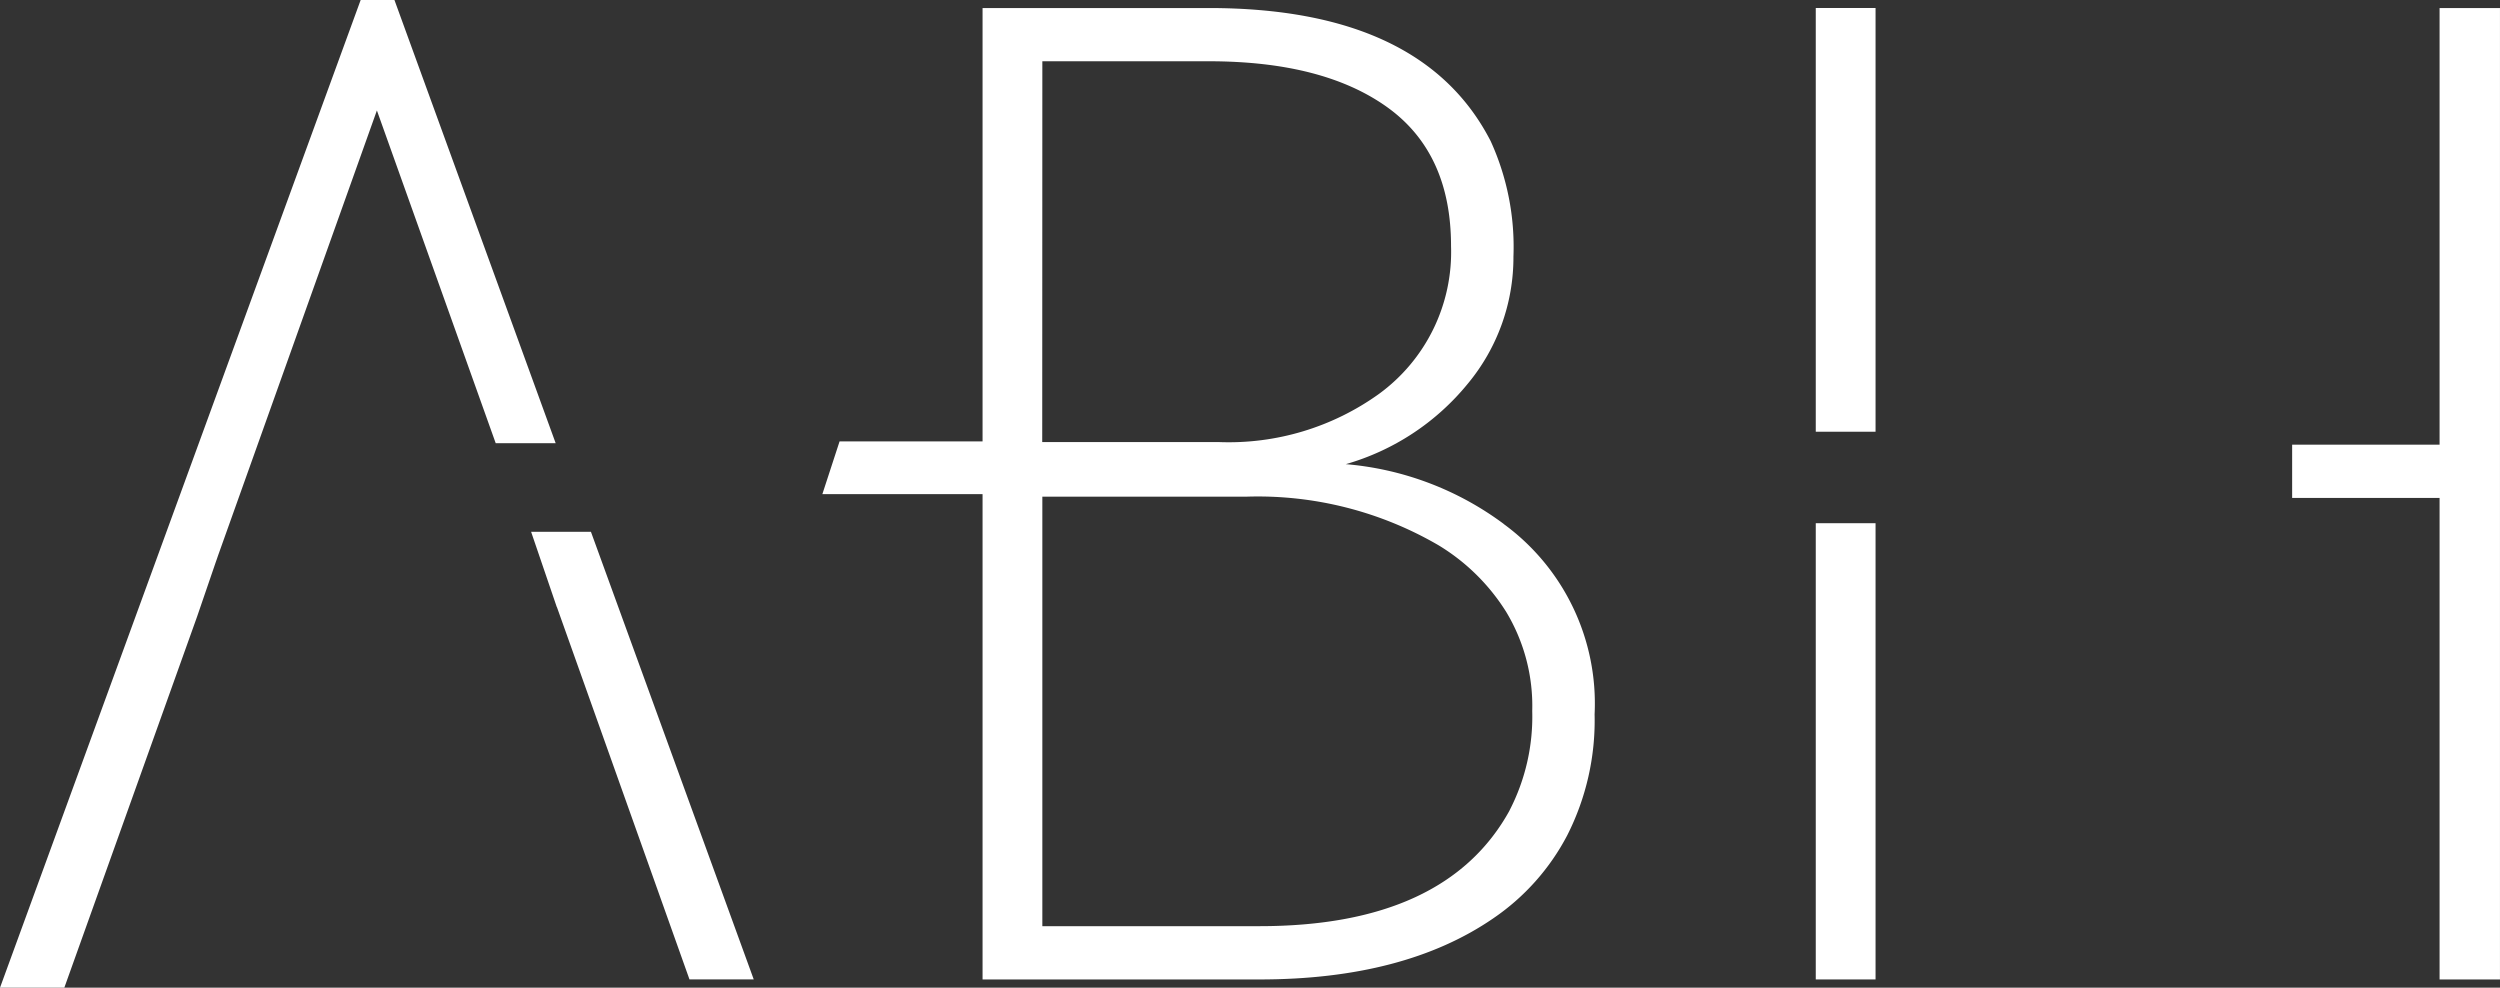
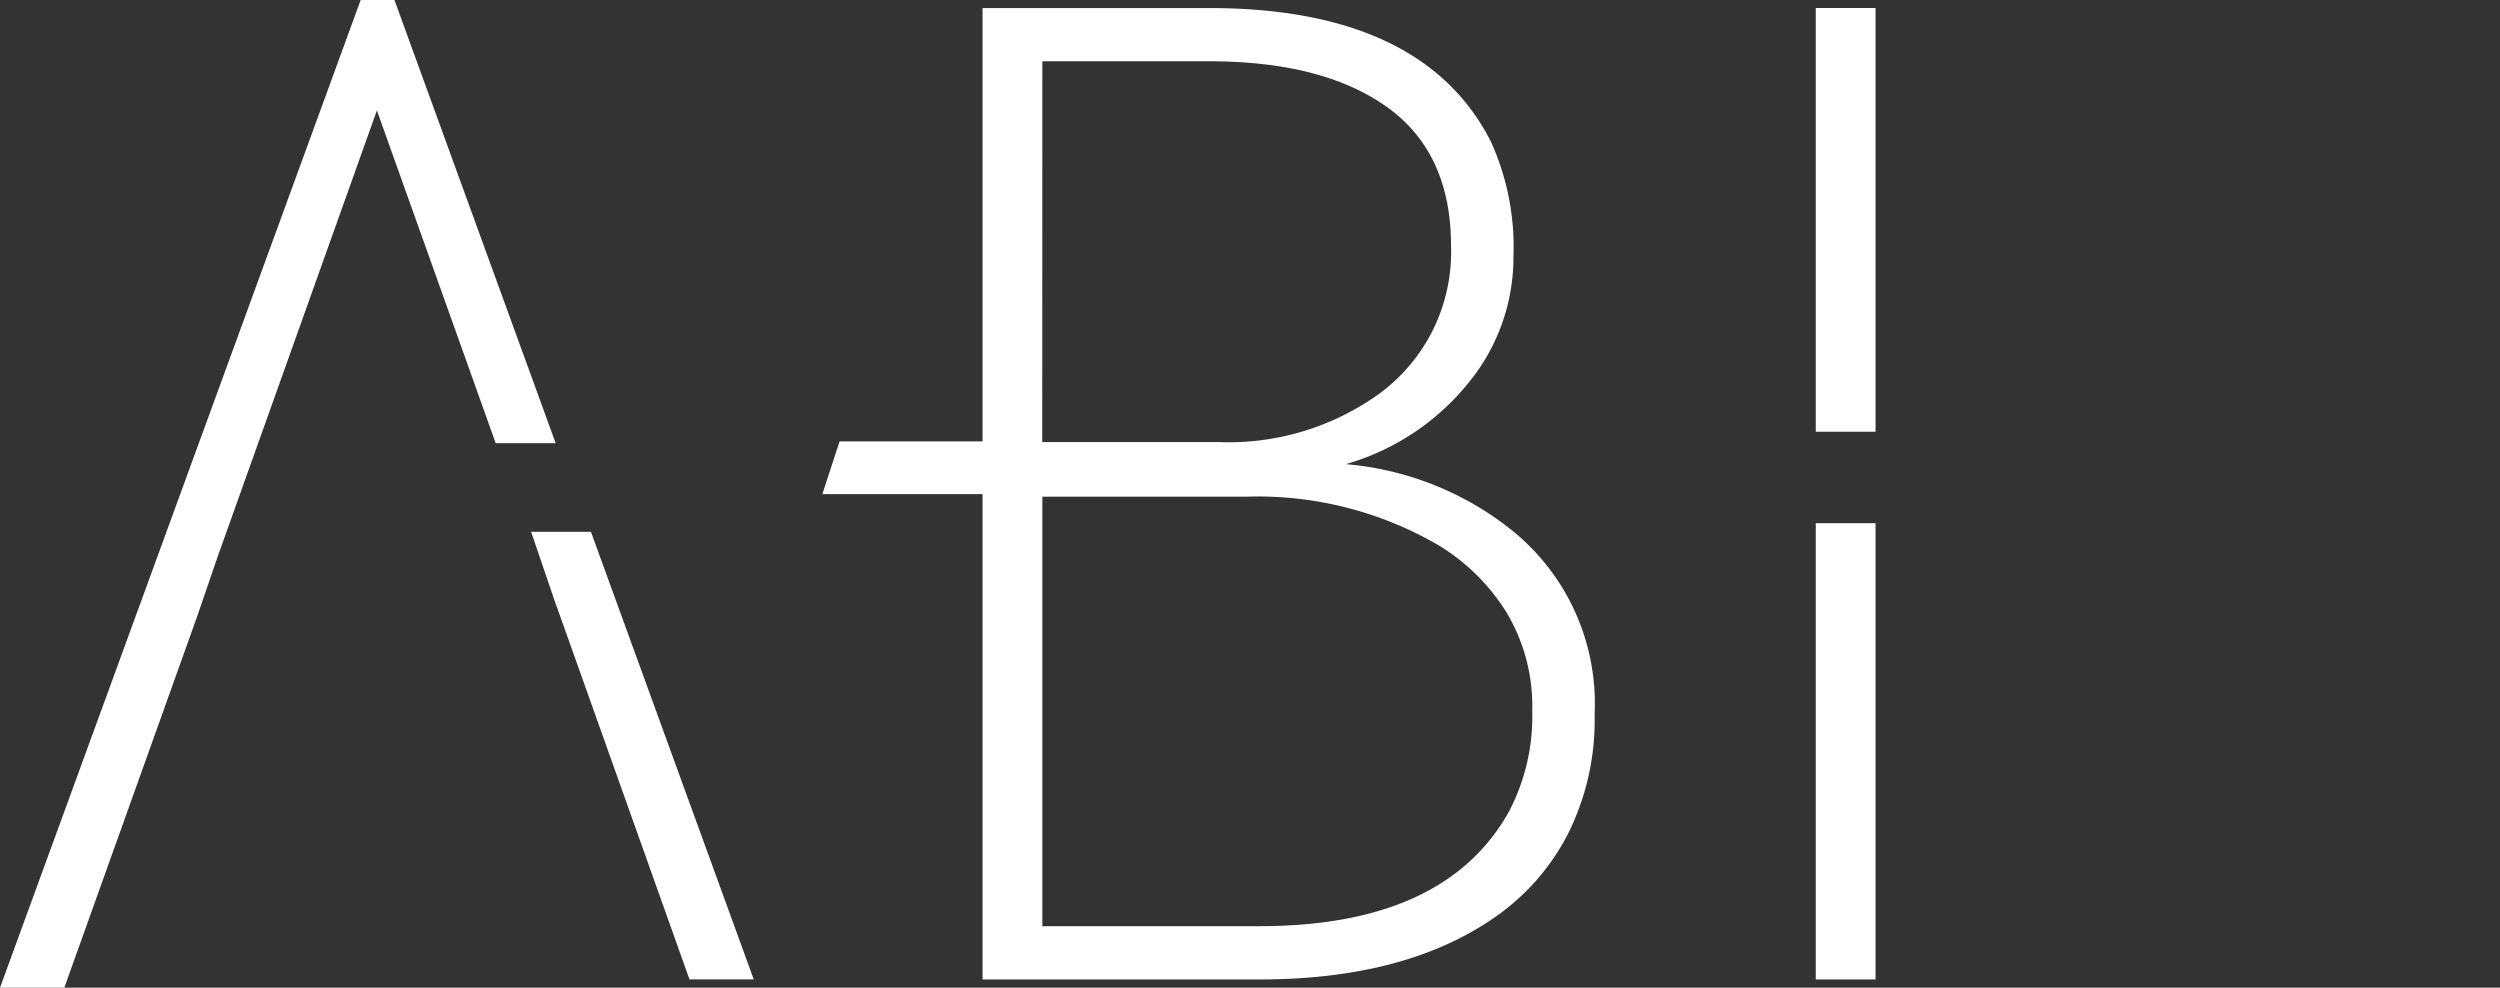
<svg xmlns="http://www.w3.org/2000/svg" width="125.074" height="49.414" viewBox="0 0 125.074 49.414">
  <rect x="0" y="0" width="125.074" height="49.414" fill="#333333" stroke="none" />
  <g id="Group_39880" data-name="Group 39880" transform="translate(-641.588 -865)">
    <path id="Path_1" data-name="Path 1" d="M18.044,0,0,49.414H3.218l6.64-18.558.938-2.737h0l.05-.142.069-.2h0L18.856,5.526,24.8,22.173h3L19.734,0Z" transform="translate(641.588 865)" fill="#fff" />
    <path id="Path_2" data-name="Path 2" d="M95.855,92.988H92.862l1.285,3.767h.006l6.632,18.627H104Z" transform="translate(575.297 798.617)" fill="#fff" />
    <rect id="Rectangle_2" data-name="Rectangle 2" width="2.991" height="21.199" transform="translate(732.43 865.4)" fill="#fff" />
    <rect id="Rectangle_3" data-name="Rectangle 3" width="2.991" height="22.825" transform="translate(732.43 891.176)" fill="#fff" />
-     <path id="Path_3" data-name="Path 3" d="M408.155,1.4V23.244h-7.376V25.91h7.376V50h3.022V1.4Z" transform="translate(355.484 864.002)" fill="#fff" />
    <path id="Path_4" data-name="Path 4" d="M178.166,41.546q-3.188,5.788-12.517,5.788H154.791V25.845h10.241a17.962,17.962,0,0,1,9.59,2.438A10.246,10.246,0,0,1,178,31.616a9.118,9.118,0,0,1,1.3,4.957,10.211,10.211,0,0,1-1.137,4.973M154.791,4.063h8.324q5.72,0,8.923,2.293t3.2,6.957a8.784,8.784,0,0,1-3.609,7.395,12.888,12.888,0,0,1-8,2.407h-8.844ZM177.874,27.21a15.4,15.4,0,0,0-7.9-2.99,12.219,12.219,0,0,0,6.094-4.016,9.9,9.9,0,0,0,2.292-6.372,12.742,12.742,0,0,0-1.138-5.77Q173.81,1.4,163.115,1.4H151.8V23.082h-7.154l-.861,2.638H151.8V50h13.848q7.25,0,11.7-3.056a11.429,11.429,0,0,0,3.706-4.161,12.7,12.7,0,0,0,1.366-6.046,11.124,11.124,0,0,0-4.551-9.526" transform="translate(538.945 864.002)" fill="#fff" />
  </g>
</svg>